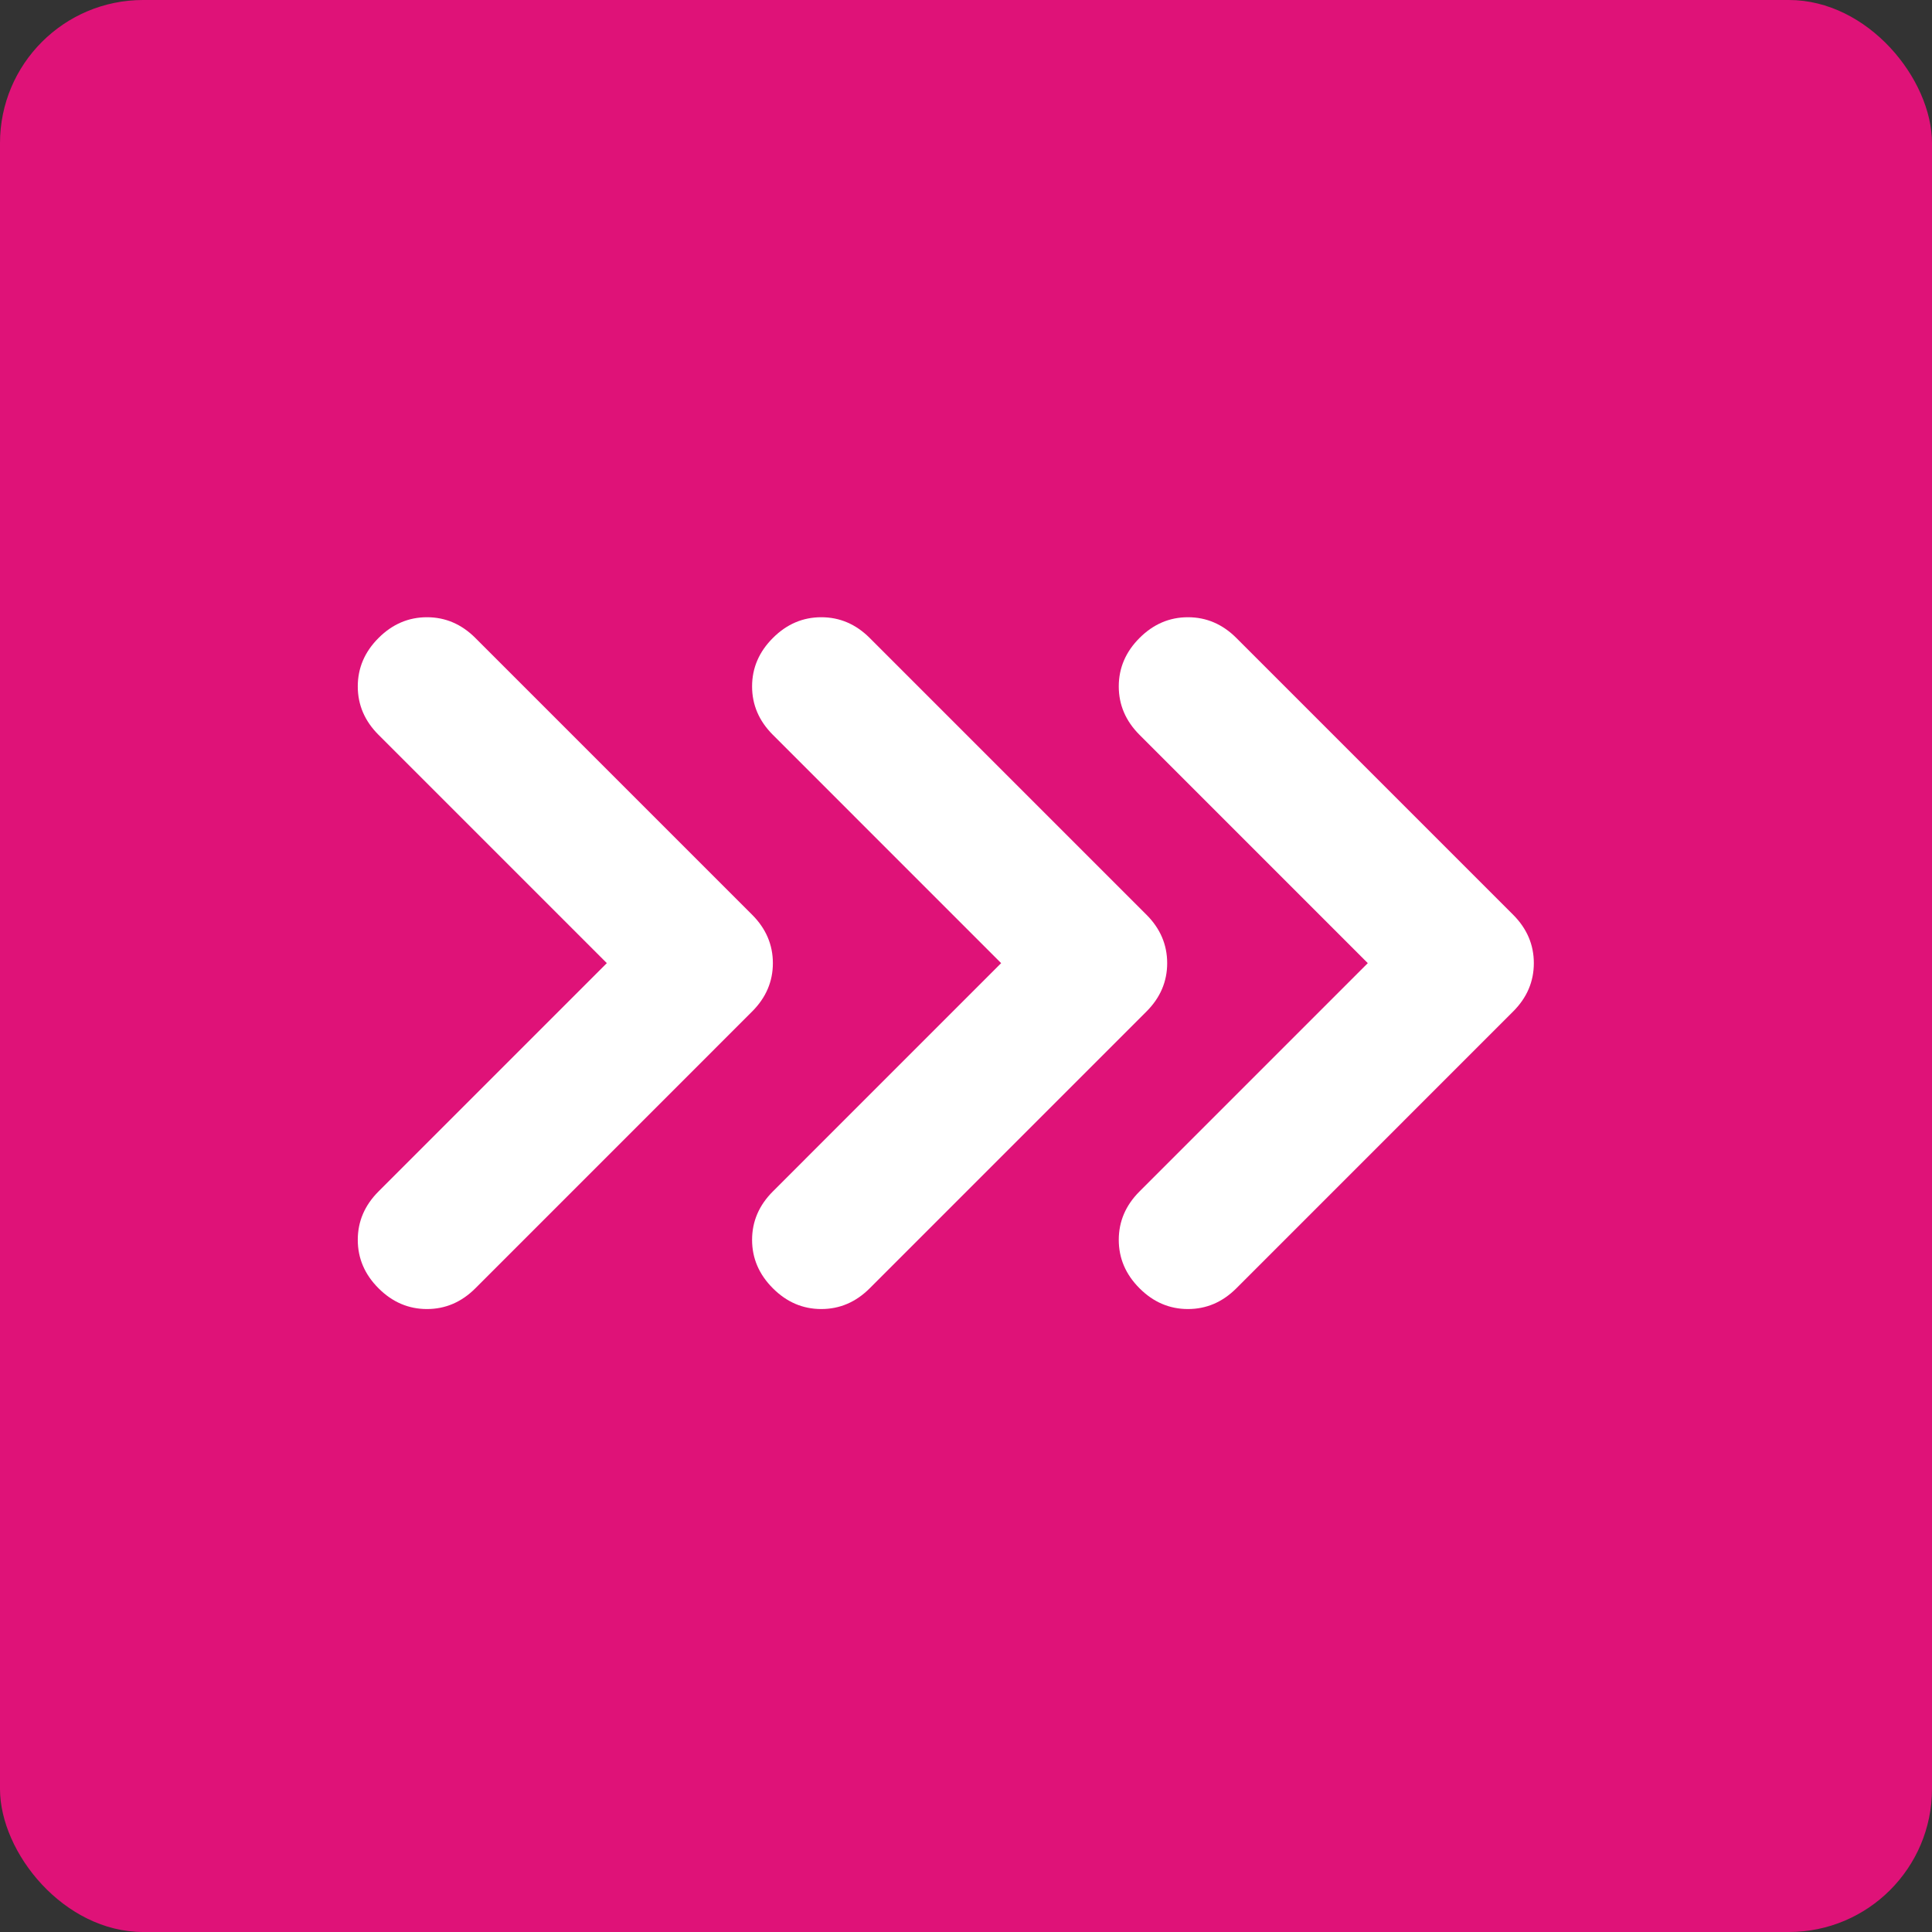
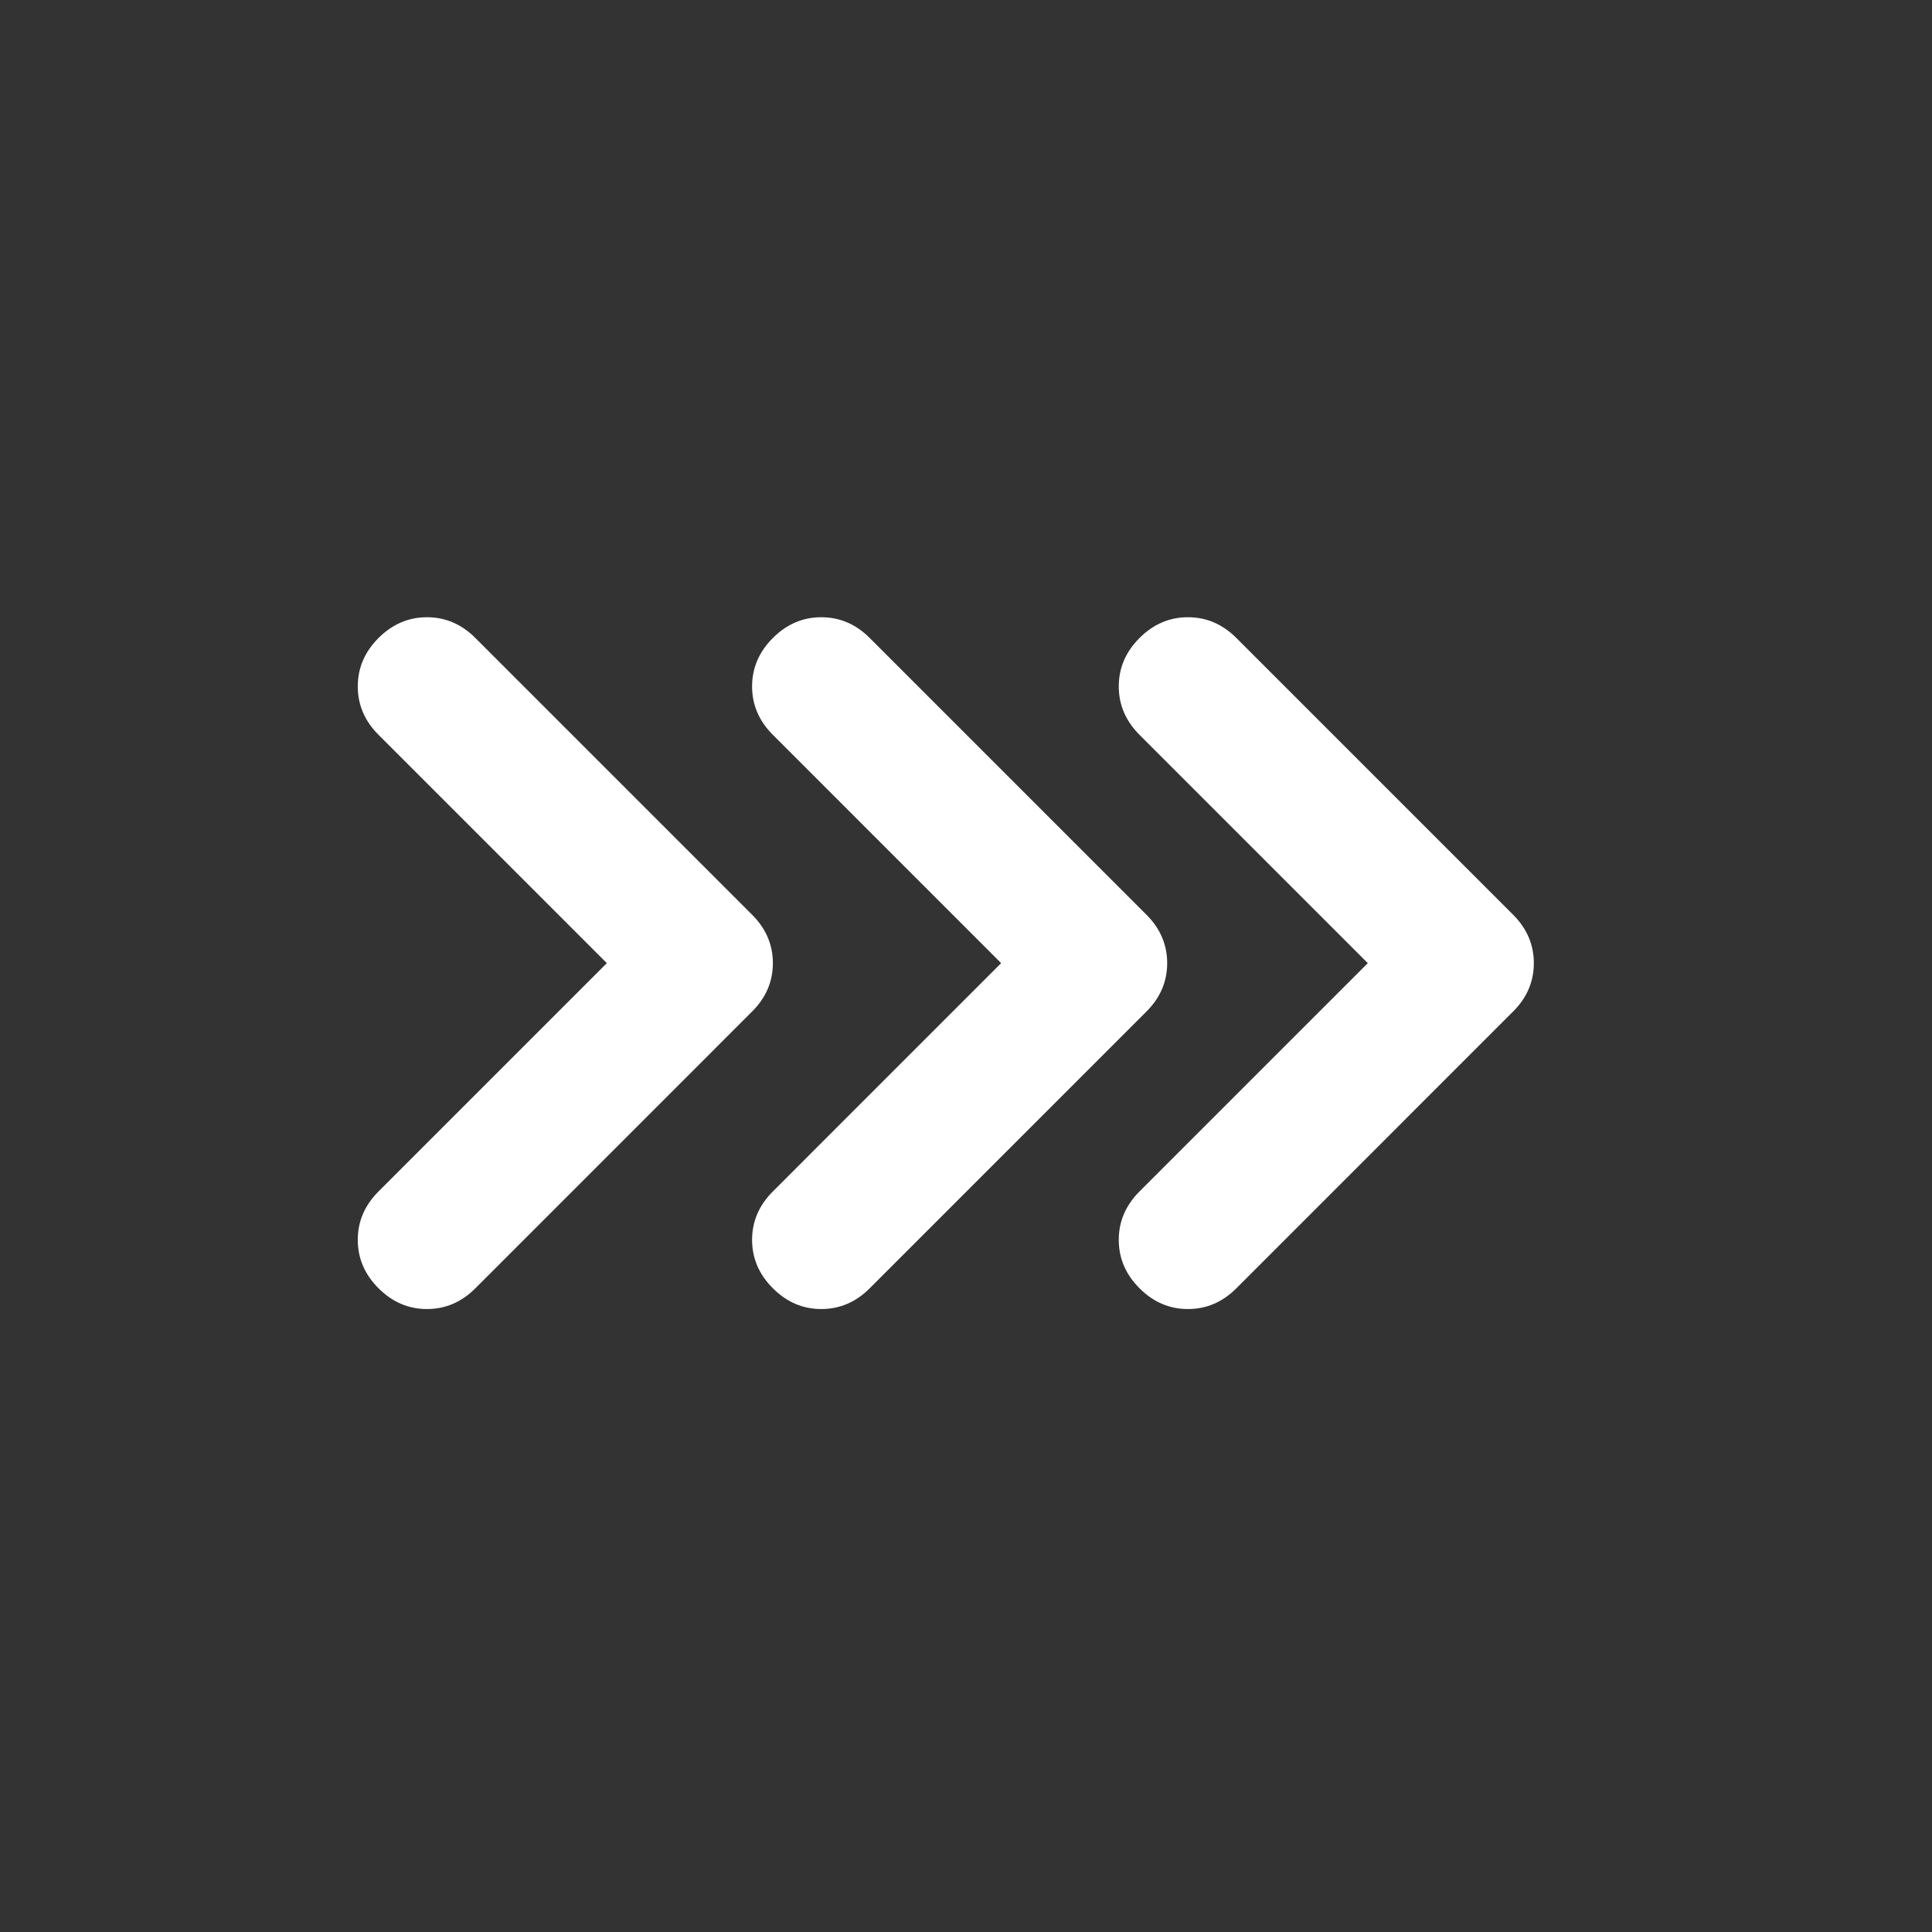
<svg xmlns="http://www.w3.org/2000/svg" width="54" height="54" viewBox="0 0 54 54" fill="none">
  <rect x="0" y="0" width="54" height="54" fill="#333333" stroke="none" />
-   <rect width="54" height="54" rx="4" fill="#DF1278" />
  <path d="M21.602 26.92C21.602 27.436 21.408 27.887 21.021 28.273L13.287 36.008C12.9 36.395 12.449 36.588 11.934 36.588C11.418 36.588 10.967 36.395 10.58 36.008C10.193 35.621 10 35.17 10 34.654C10 34.139 10.193 33.688 10.58 33.301L16.961 26.92L10.58 20.539C10.193 20.152 10 19.701 10 19.186C10 18.67 10.193 18.219 10.58 17.832C10.967 17.445 11.418 17.252 11.934 17.252C12.449 17.252 12.9 17.445 13.287 17.832L21.021 25.566C21.408 25.953 21.602 26.404 21.602 26.92ZM32.623 26.92C32.623 27.436 32.43 27.887 32.043 28.273L24.309 36.008C23.922 36.395 23.471 36.588 22.955 36.588C22.439 36.588 21.988 36.395 21.602 36.008C21.215 35.621 21.021 35.17 21.021 34.654C21.021 34.139 21.215 33.688 21.602 33.301L27.982 26.92L21.602 20.539C21.215 20.152 21.021 19.701 21.021 19.186C21.021 18.67 21.215 18.219 21.602 17.832C21.988 17.445 22.439 17.252 22.955 17.252C23.471 17.252 23.922 17.445 24.309 17.832L32.043 25.566C32.43 25.953 32.623 26.404 32.623 26.92ZM42.291 25.566C42.678 25.953 42.871 26.404 42.871 26.92C42.871 27.436 42.678 27.887 42.291 28.273L34.557 36.008C34.17 36.395 33.719 36.588 33.203 36.588C32.688 36.588 32.236 36.395 31.85 36.008C31.463 35.621 31.27 35.17 31.27 34.654C31.27 34.139 31.463 33.688 31.85 33.301L38.23 26.92L31.85 20.539C31.463 20.152 31.27 19.701 31.27 19.186C31.27 18.67 31.463 18.219 31.85 17.832C32.236 17.445 32.688 17.252 33.203 17.252C33.719 17.252 34.17 17.445 34.557 17.832L42.291 25.566Z" fill="white" />
</svg>